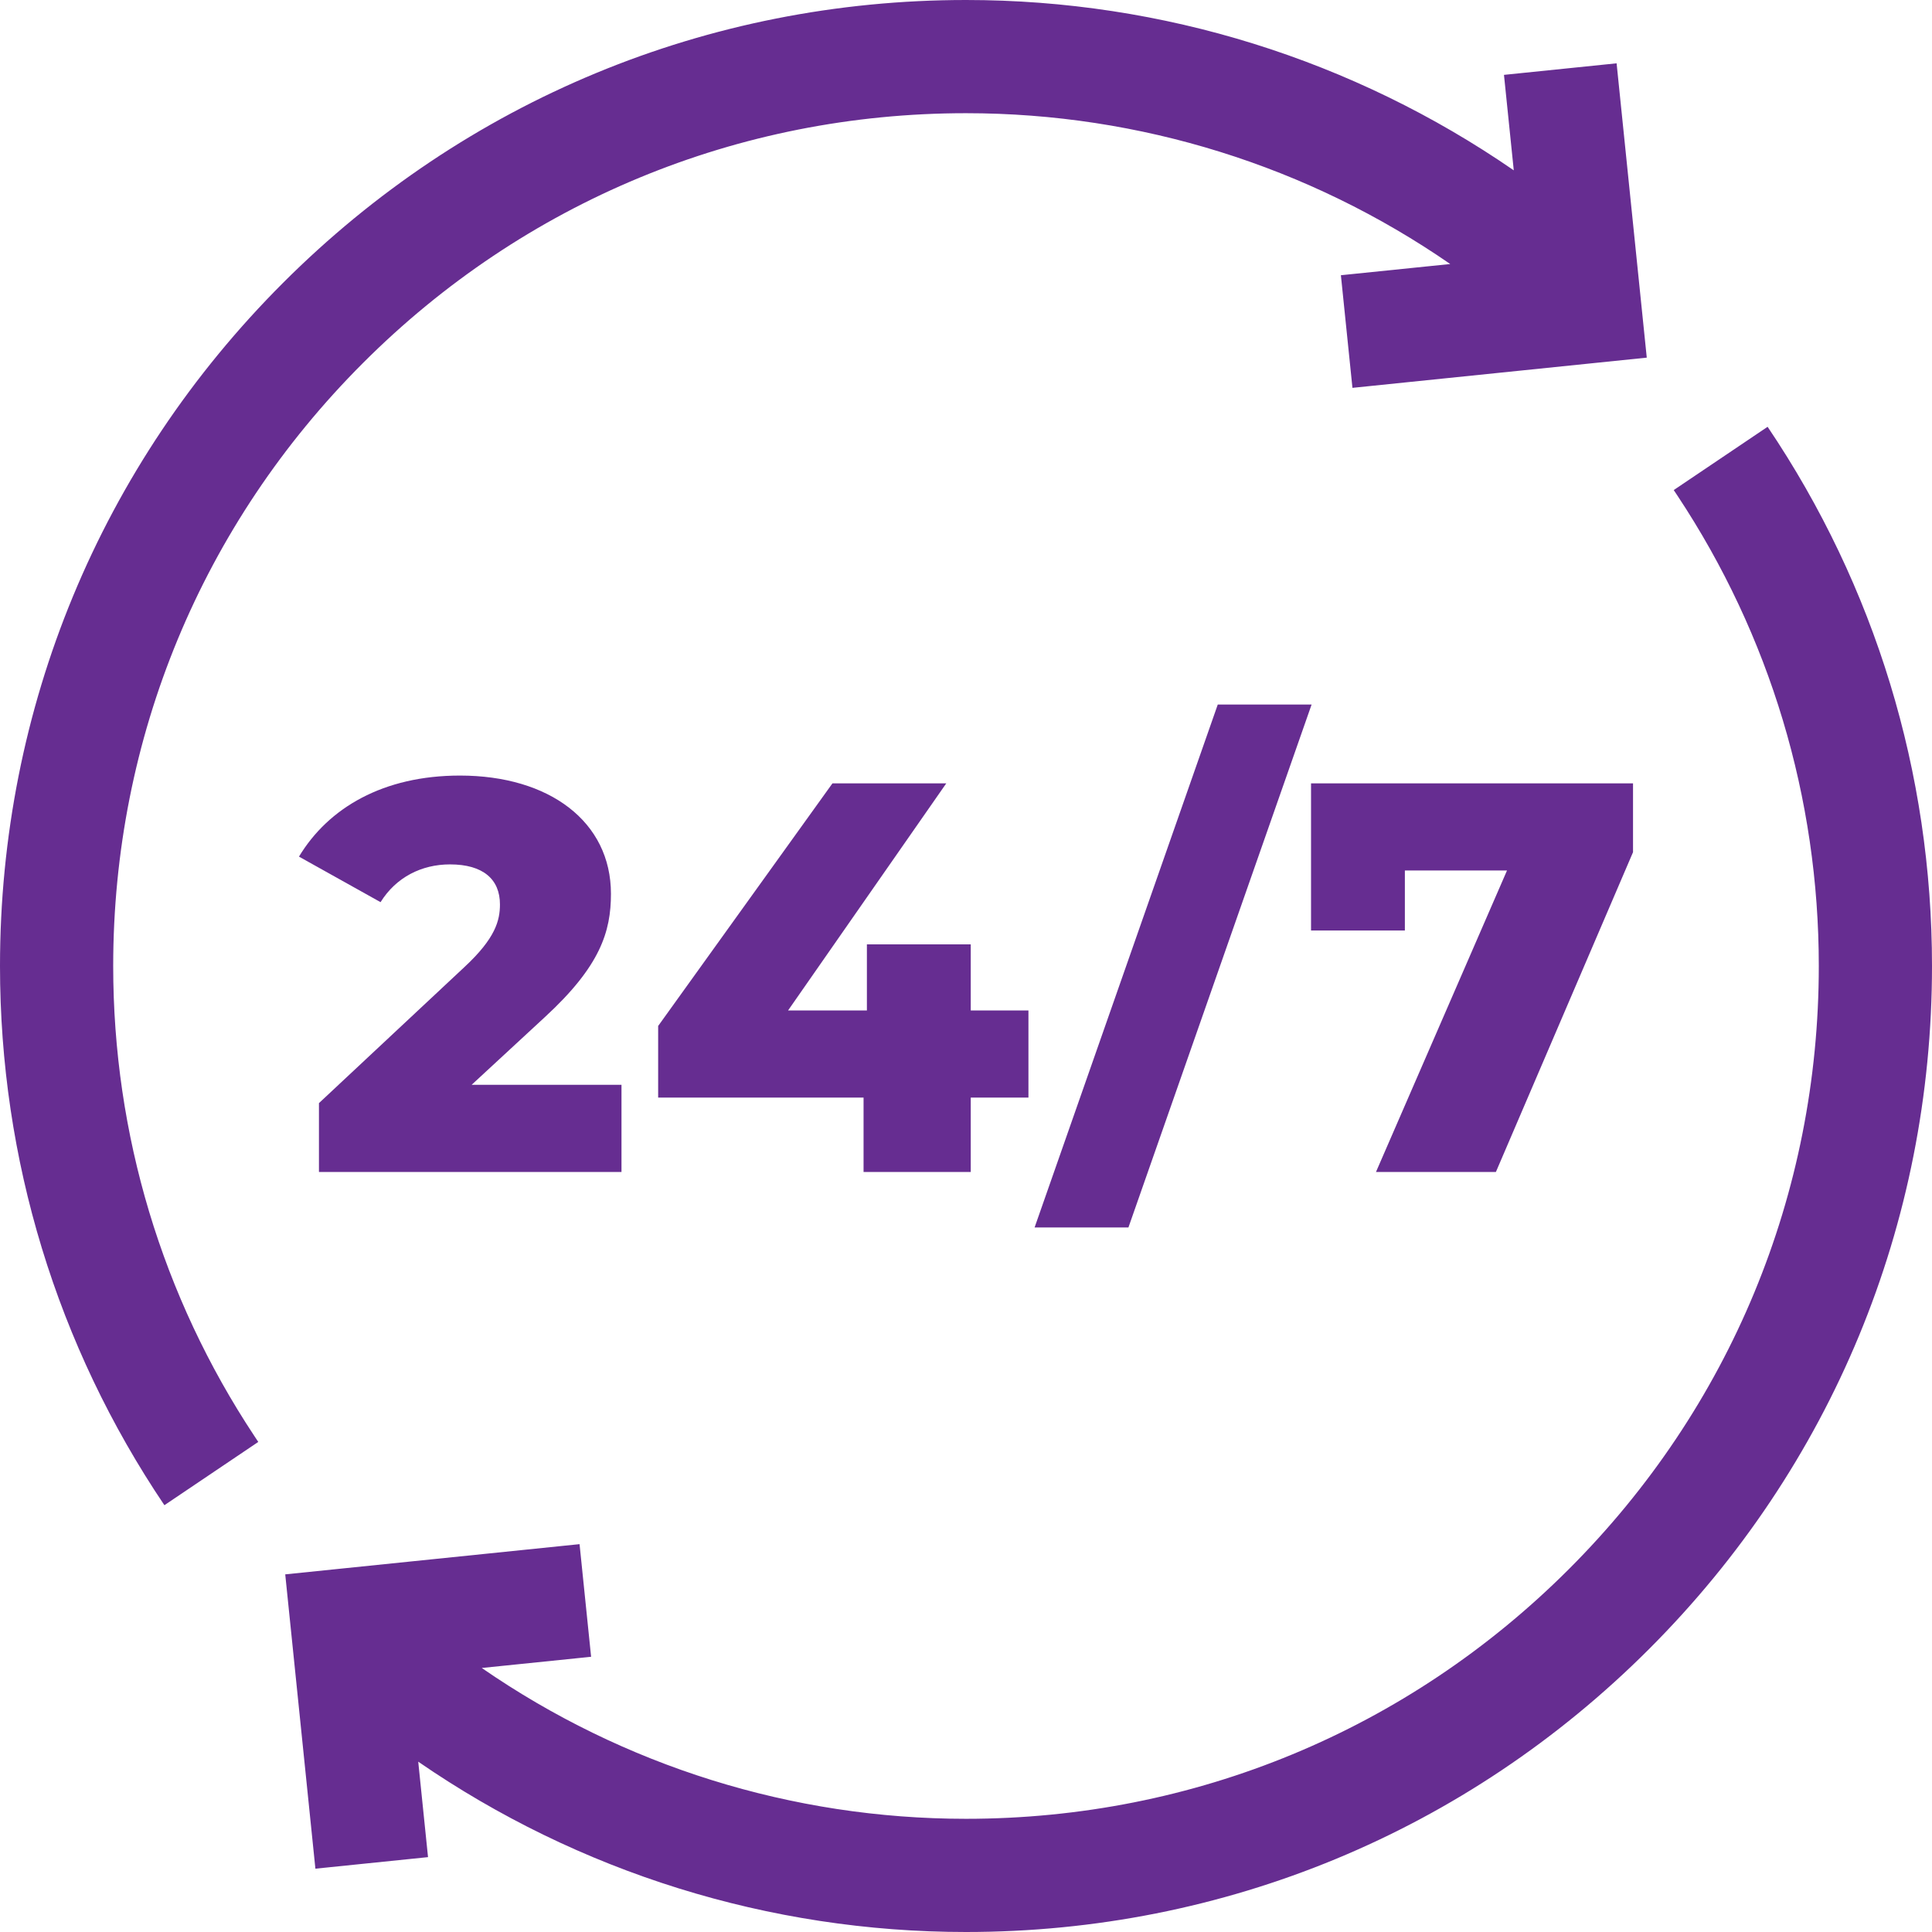
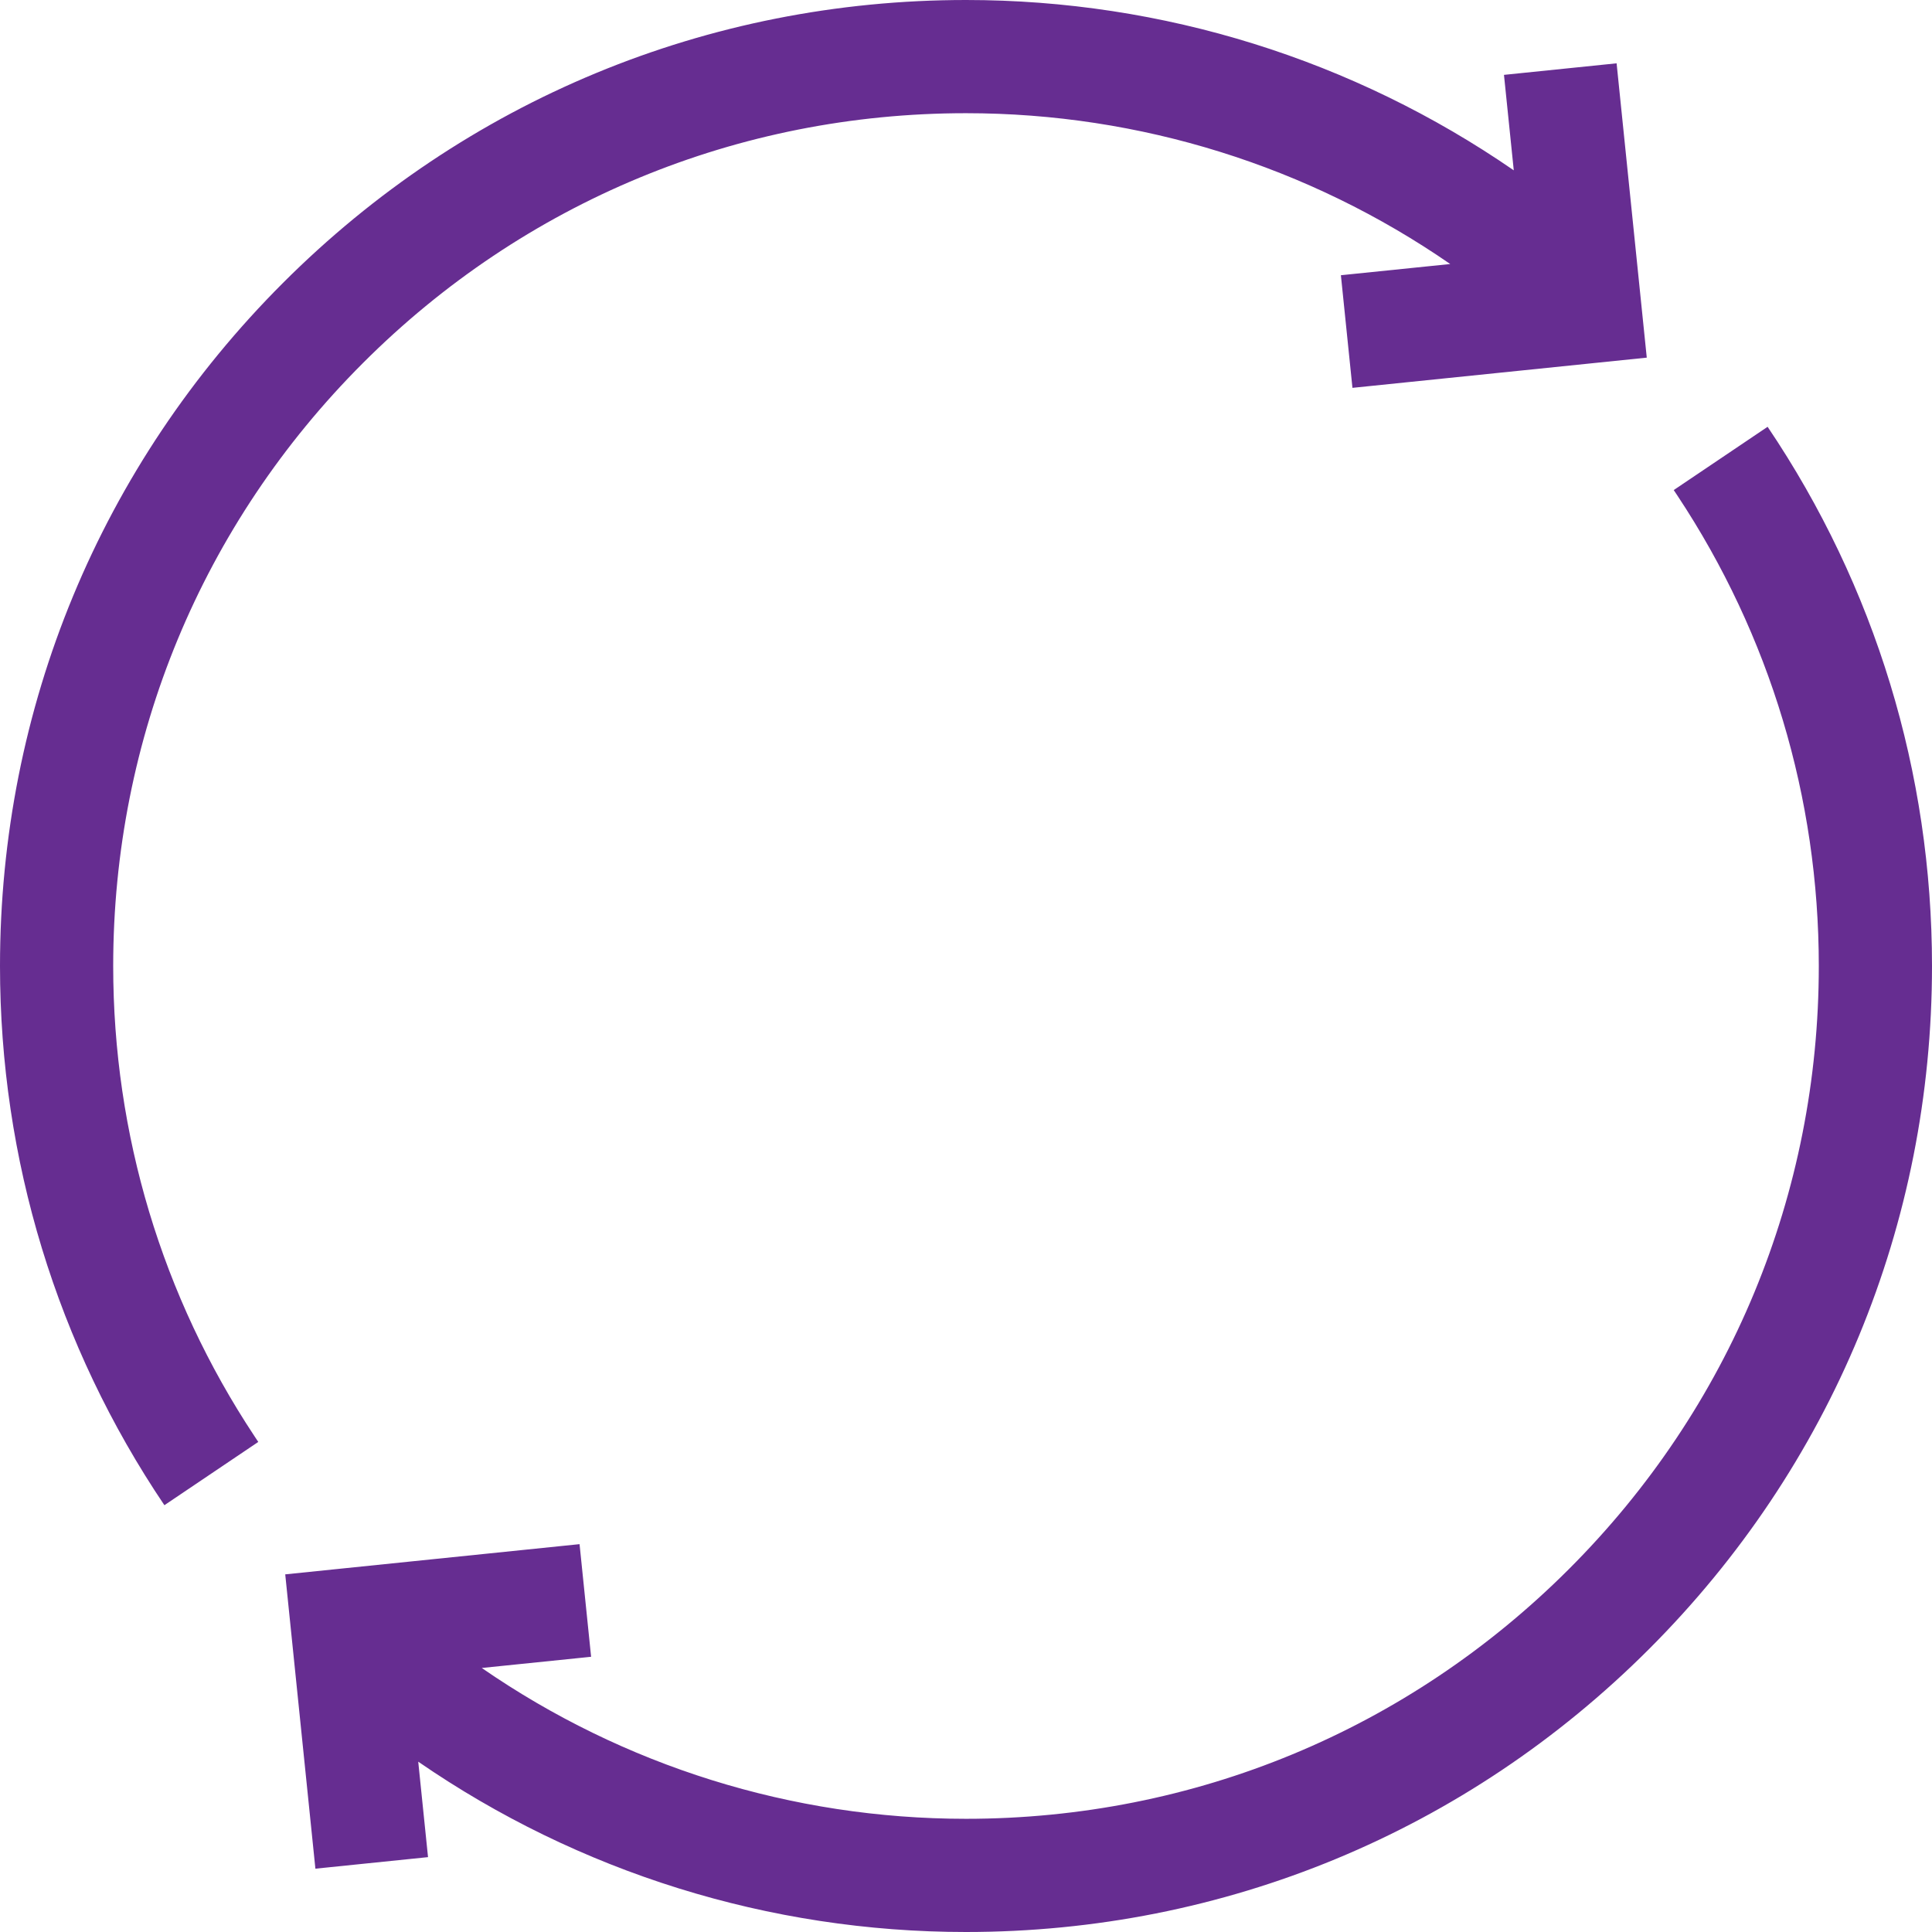
<svg xmlns="http://www.w3.org/2000/svg" width="44" height="44" viewBox="0 0 44 44" fill="none">
  <g clip-path="url(#clip0_30_2255)">
    <path d="M8.267 8.267C11.935 4.598 16.812 2.578 22 2.578C25.967 2.578 29.803 3.785 33.028 6.013L30.538 6.268L30.801 8.833L37.504 8.145L36.817 1.442L34.252 1.705L34.475 3.879C30.825 1.363 26.487 0 22 0C16.124 0 10.599 2.288 6.444 6.444C2.288 10.599 0 16.124 0 22C0 26.399 1.295 30.646 3.744 34.28L5.882 32.839C5.852 32.795 5.823 32.751 5.794 32.706C3.69 29.529 2.578 25.831 2.578 22C2.578 16.812 4.598 11.935 8.267 8.267ZM40.256 9.72L38.118 11.161C38.148 11.205 38.177 11.249 38.206 11.293C40.31 14.471 41.422 18.169 41.422 22C41.422 27.188 39.402 32.065 35.733 35.733C32.065 39.402 27.188 41.422 22 41.422C18.033 41.422 14.197 40.215 10.972 37.987L13.462 37.732L13.199 35.167L6.496 35.855L7.183 42.558L9.748 42.295L9.525 40.121C13.175 42.637 17.514 44 22 44C27.876 44 33.401 41.712 37.556 37.556C41.712 33.401 44 27.876 44 22C44 17.601 42.706 13.354 40.256 9.72Z" fill="#662D91" />
-     <path d="M10.741 24.706L12.41 23.163C13.674 22 13.914 21.216 13.914 20.356C13.914 18.713 12.511 17.663 10.475 17.663C8.73 17.663 7.479 18.397 6.809 19.509L8.667 20.546C9.021 19.977 9.603 19.686 10.248 19.686C11.006 19.686 11.386 20.028 11.386 20.597C11.386 20.963 11.284 21.368 10.576 22.025L7.264 25.123V26.691H14.154V24.706L10.741 24.706ZM22.108 24.997H23.422V23.012H22.108V21.507H19.743V23.012H17.948L21.551 17.84H18.959L14.989 23.366V24.997H19.667V26.691H22.108V24.997ZM25.699 27.955L29.871 16.045H27.734L23.562 27.955H25.699ZM31.995 21.191V19.825H34.321L31.337 26.691H34.068L37.191 19.408V17.84H29.858V21.191H31.995Z" fill="#662D91" />
  </g>
  <defs>
    <clipPath id="clip0_30_2255">
      <rect width="44" height="44" fill="white" />
    </clipPath>
  </defs>
</svg>